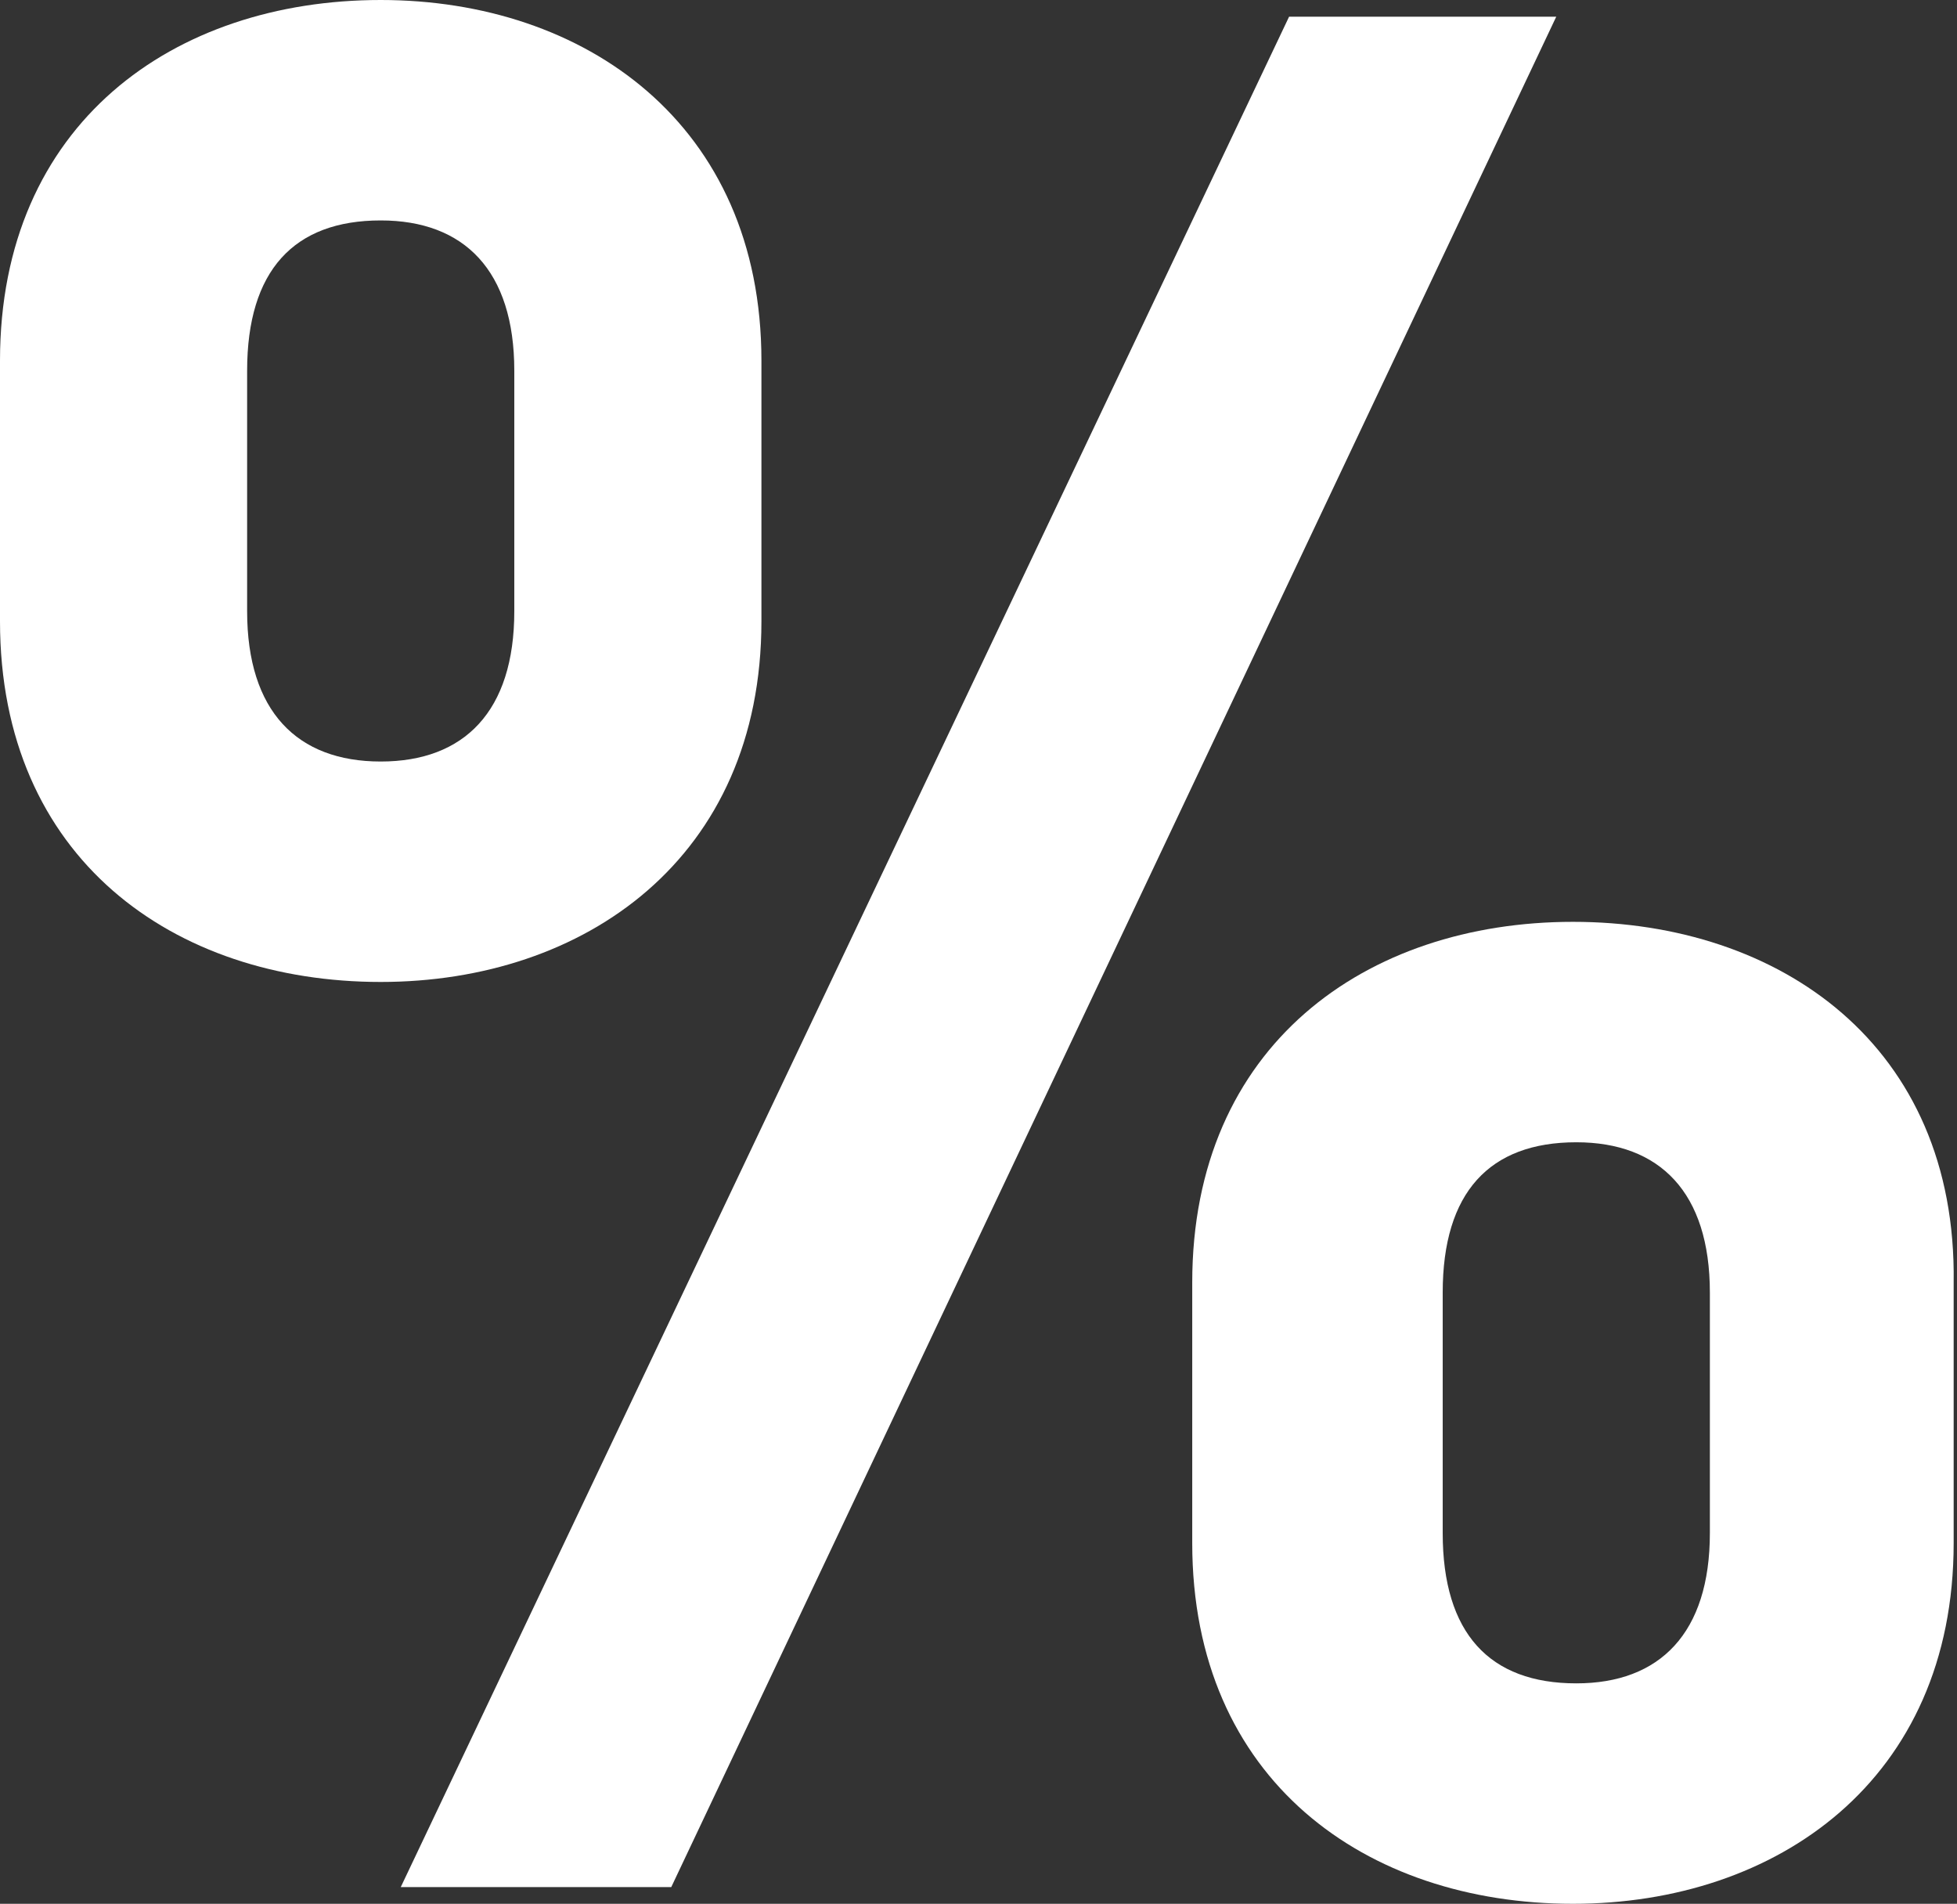
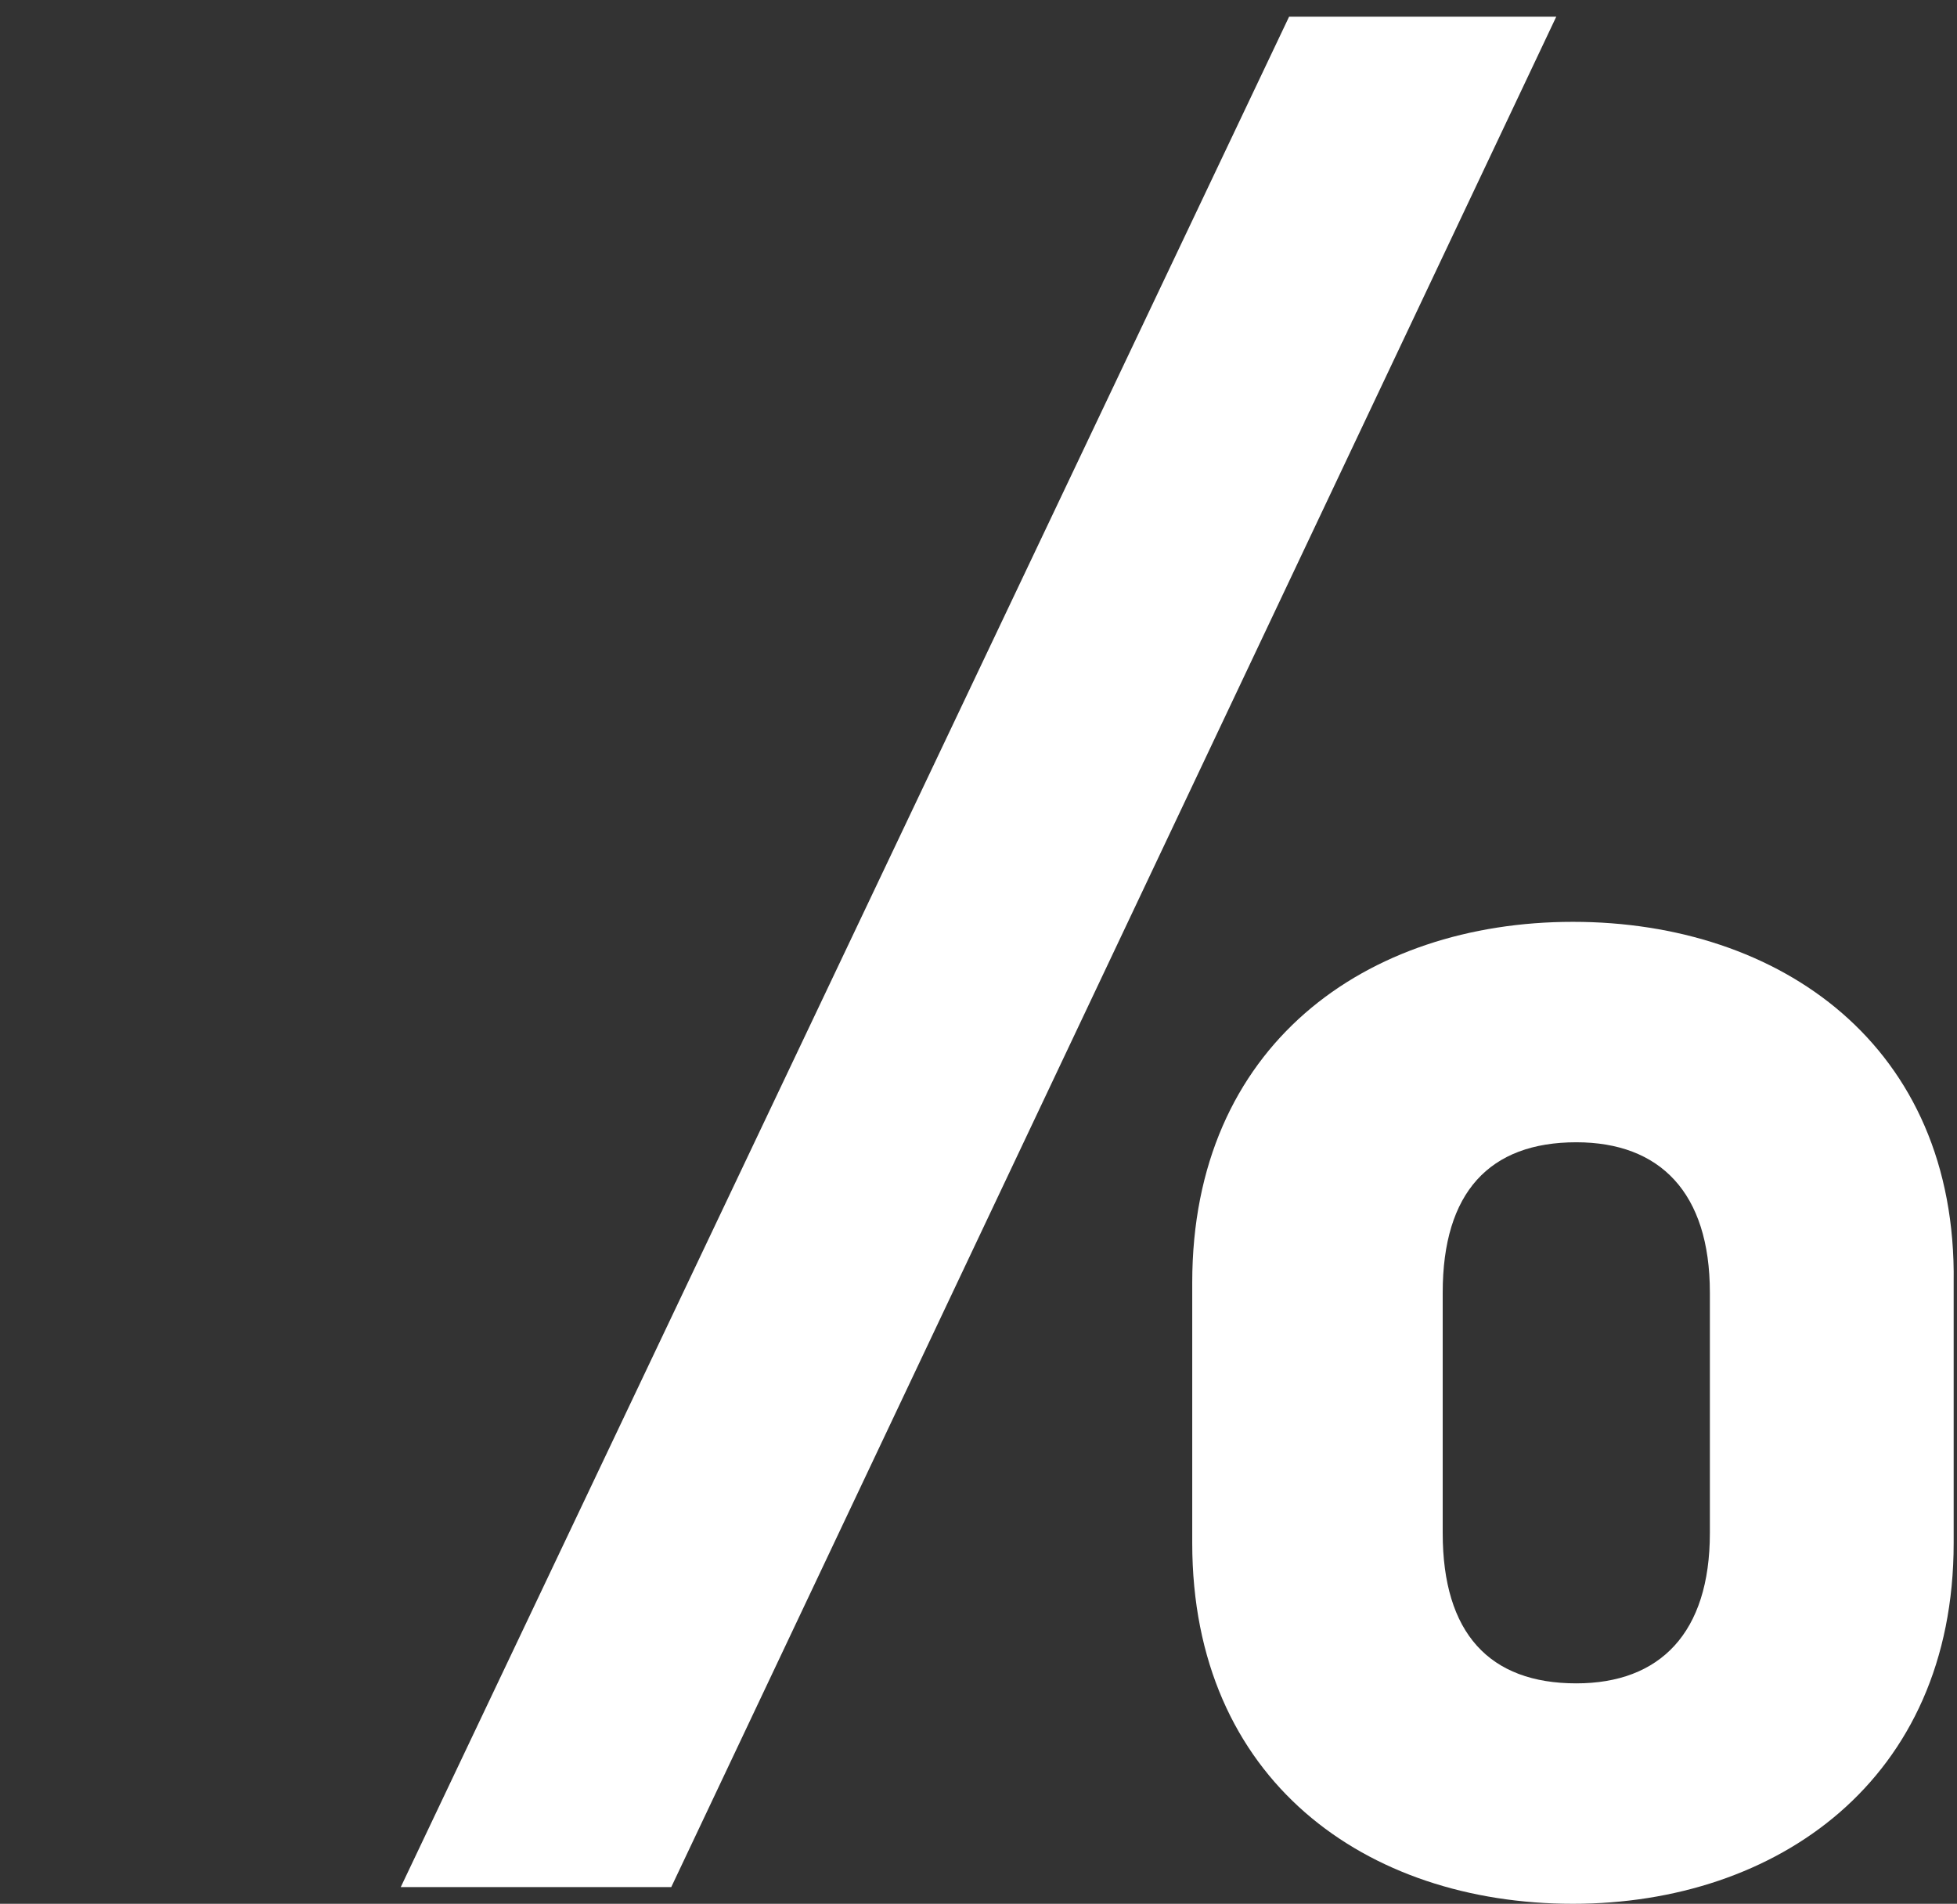
<svg xmlns="http://www.w3.org/2000/svg" version="1.1" id="レイヤー_1" x="0px" y="0px" viewBox="0 0 58.6 57" style="enable-background:new 0 0 58.6 57;" xml:space="preserve">
  <rect x="0" y="0" width="58.6" height="57" fill="#333333" stroke="none" />
  <style type="text/css">
	.st0{fill-rule:evenodd;clip-rule:evenodd;fill:#FFFFFF;}
</style>
  <g>
-     <path class="st0" d="M22.8,18.6v-7.8C22.8,3.7,17.5,0,11.4,0C5.2,0,0,3.7,0,10.8v7.8c0,7.1,5.2,10.8,11.4,10.8   C17.5,29.4,22.8,25.7,22.8,18.6z M15.4,18.3c0,3-1.5,4.5-4,4.5s-4-1.5-4-4.5v-7.2c0-3,1.4-4.5,4-4.5c2.5,0,4,1.5,4,4.5V18.3z" />
    <polygon class="st0" points="38.6,0.5 12,56.5 20.1,56.5 46.6,0.5  " />
-     <path class="st0" d="M47.1,27.6c-6.2,0-11.4,3.7-11.4,10.8v7.8c0,7.1,5.2,10.8,11.4,10.8c6.1,0,11.4-3.7,11.4-10.8v-7.8   C58.6,31.3,53.3,27.6,47.1,27.6z M51.2,45.9c0,3-1.5,4.5-4,4.5c-2.6,0-4-1.5-4-4.5v-7.2c0-3,1.4-4.5,4-4.5c2.5,0,4,1.5,4,4.5V45.9z   " />
+     <path class="st0" d="M47.1,27.6c-6.2,0-11.4,3.7-11.4,10.8v7.8c0,7.1,5.2,10.8,11.4,10.8c6.1,0,11.4-3.7,11.4-10.8v-7.8   C58.6,31.3,53.3,27.6,47.1,27.6z M51.2,45.9c0,3-1.5,4.5-4,4.5c-2.6,0-4-1.5-4-4.5v-7.2c0-3,1.4-4.5,4-4.5c2.5,0,4,1.5,4,4.5z   " />
  </g>
</svg>